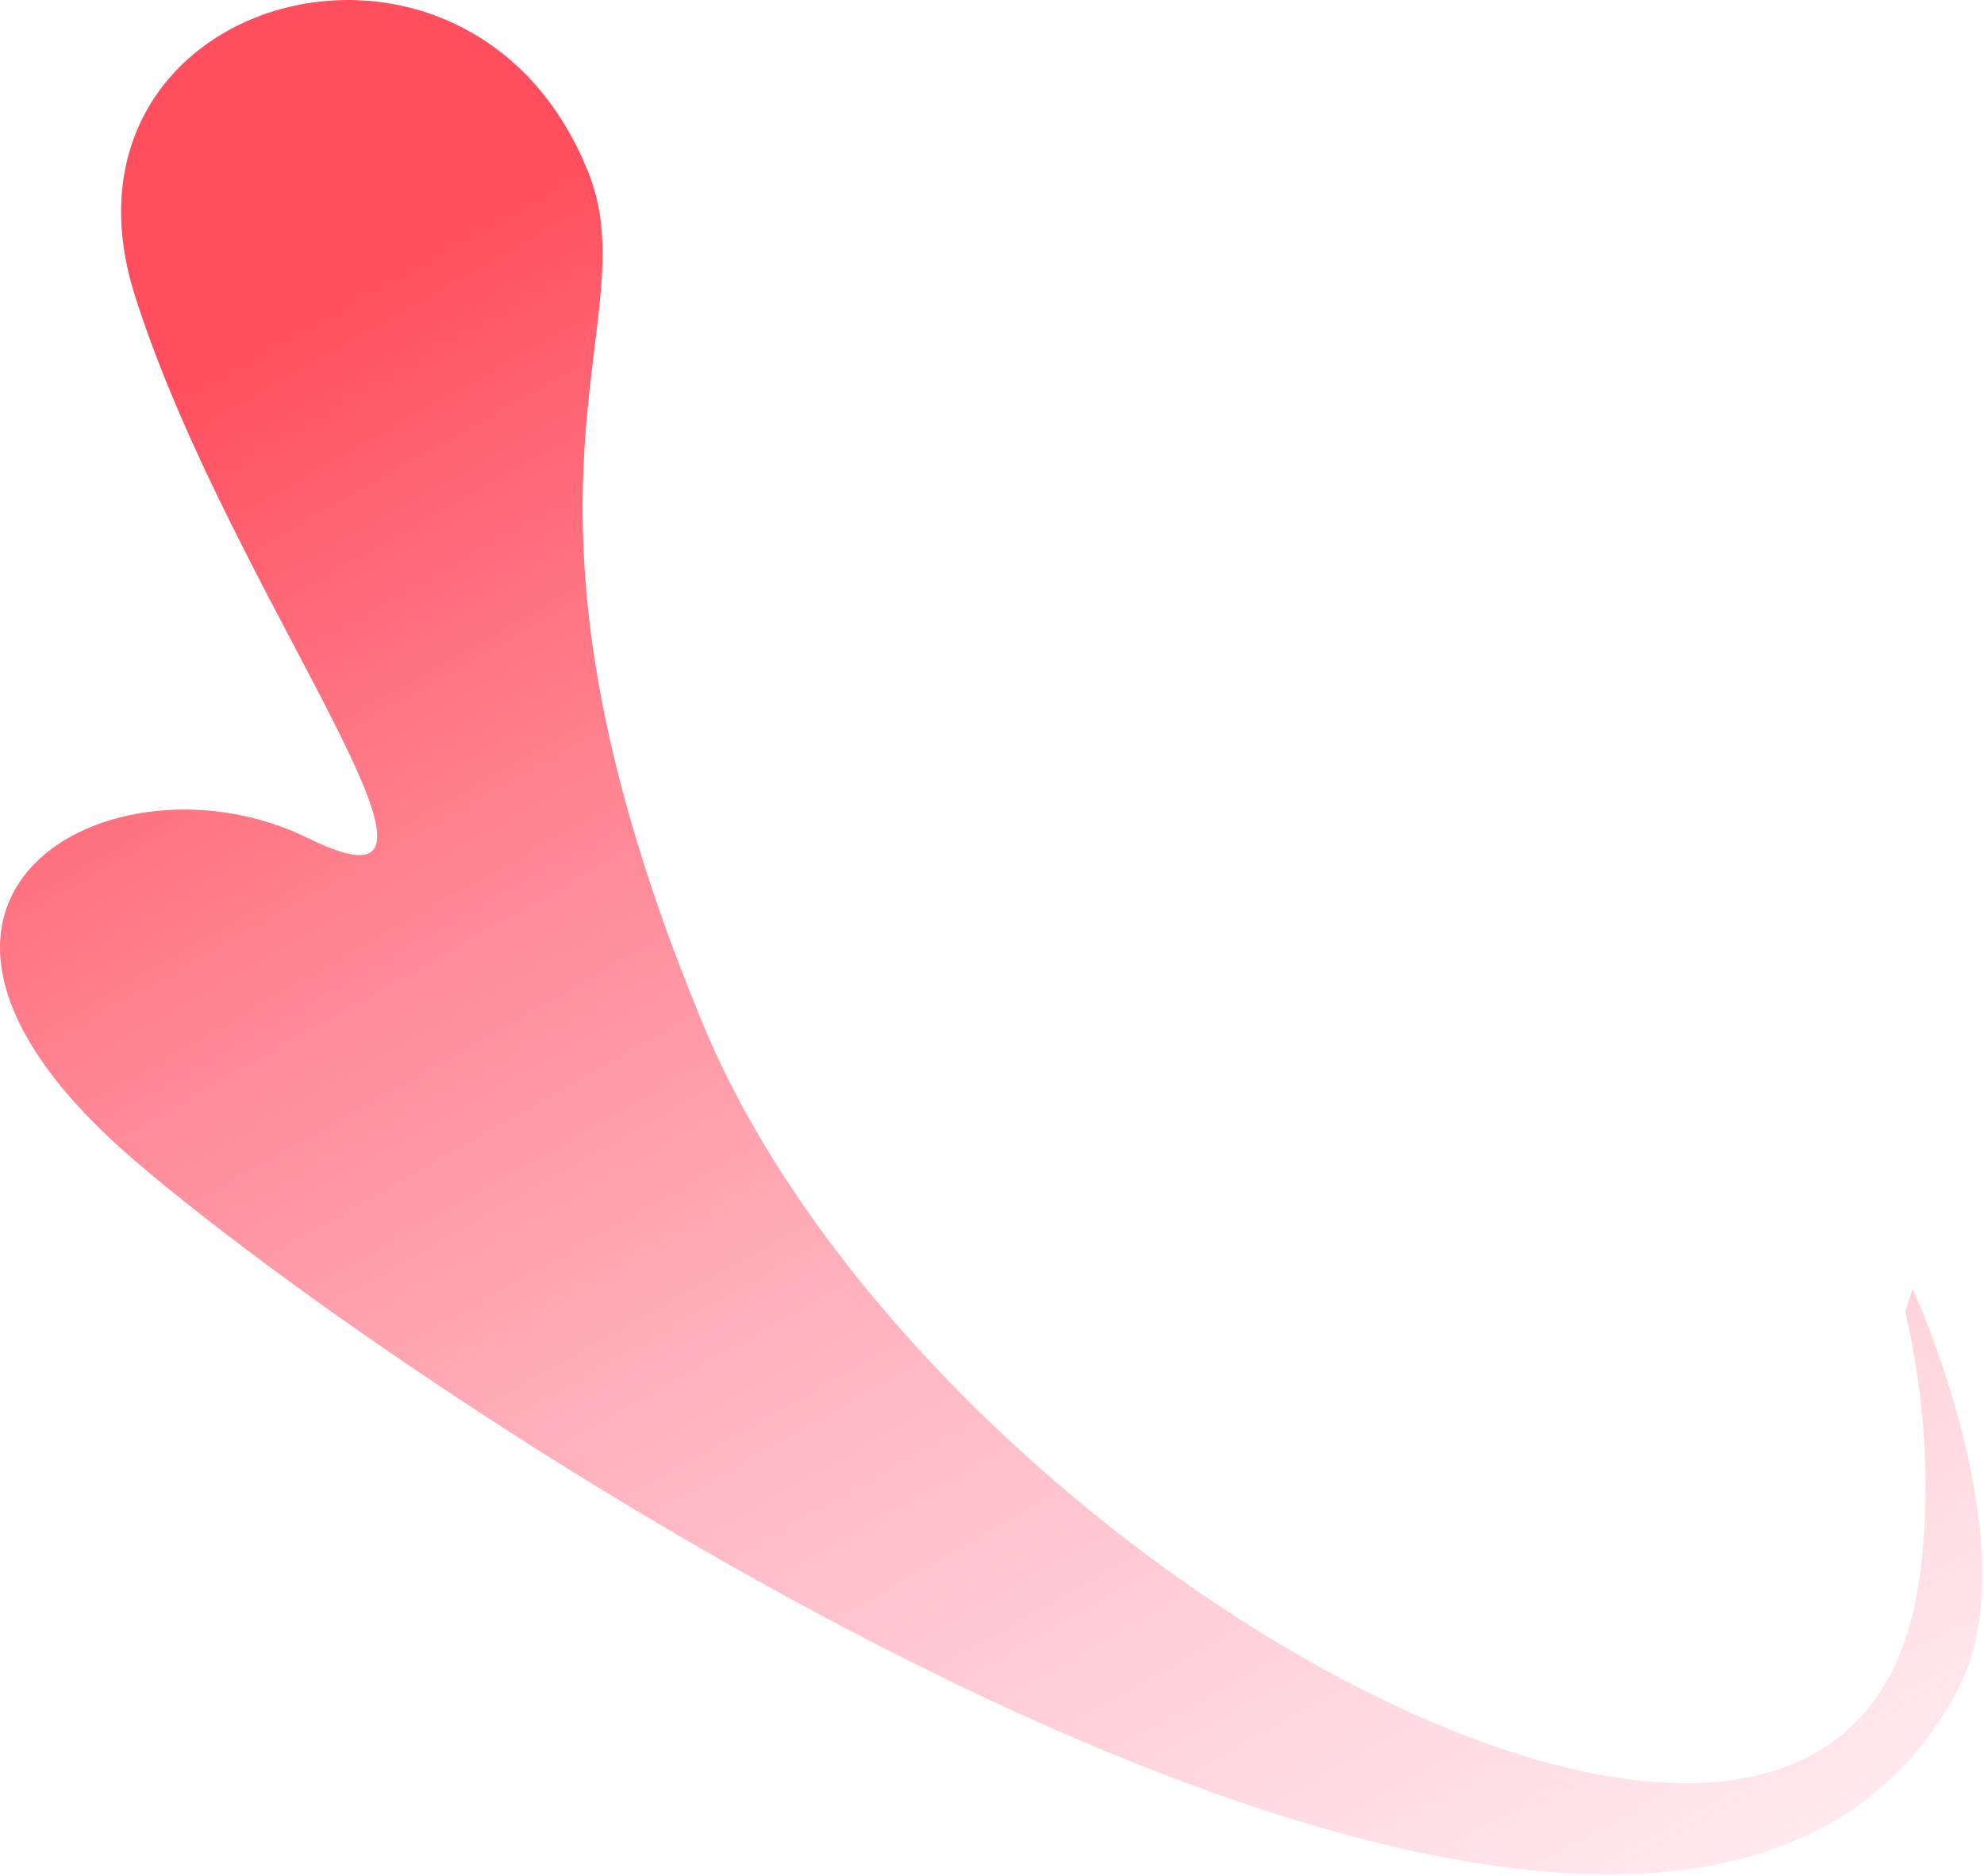
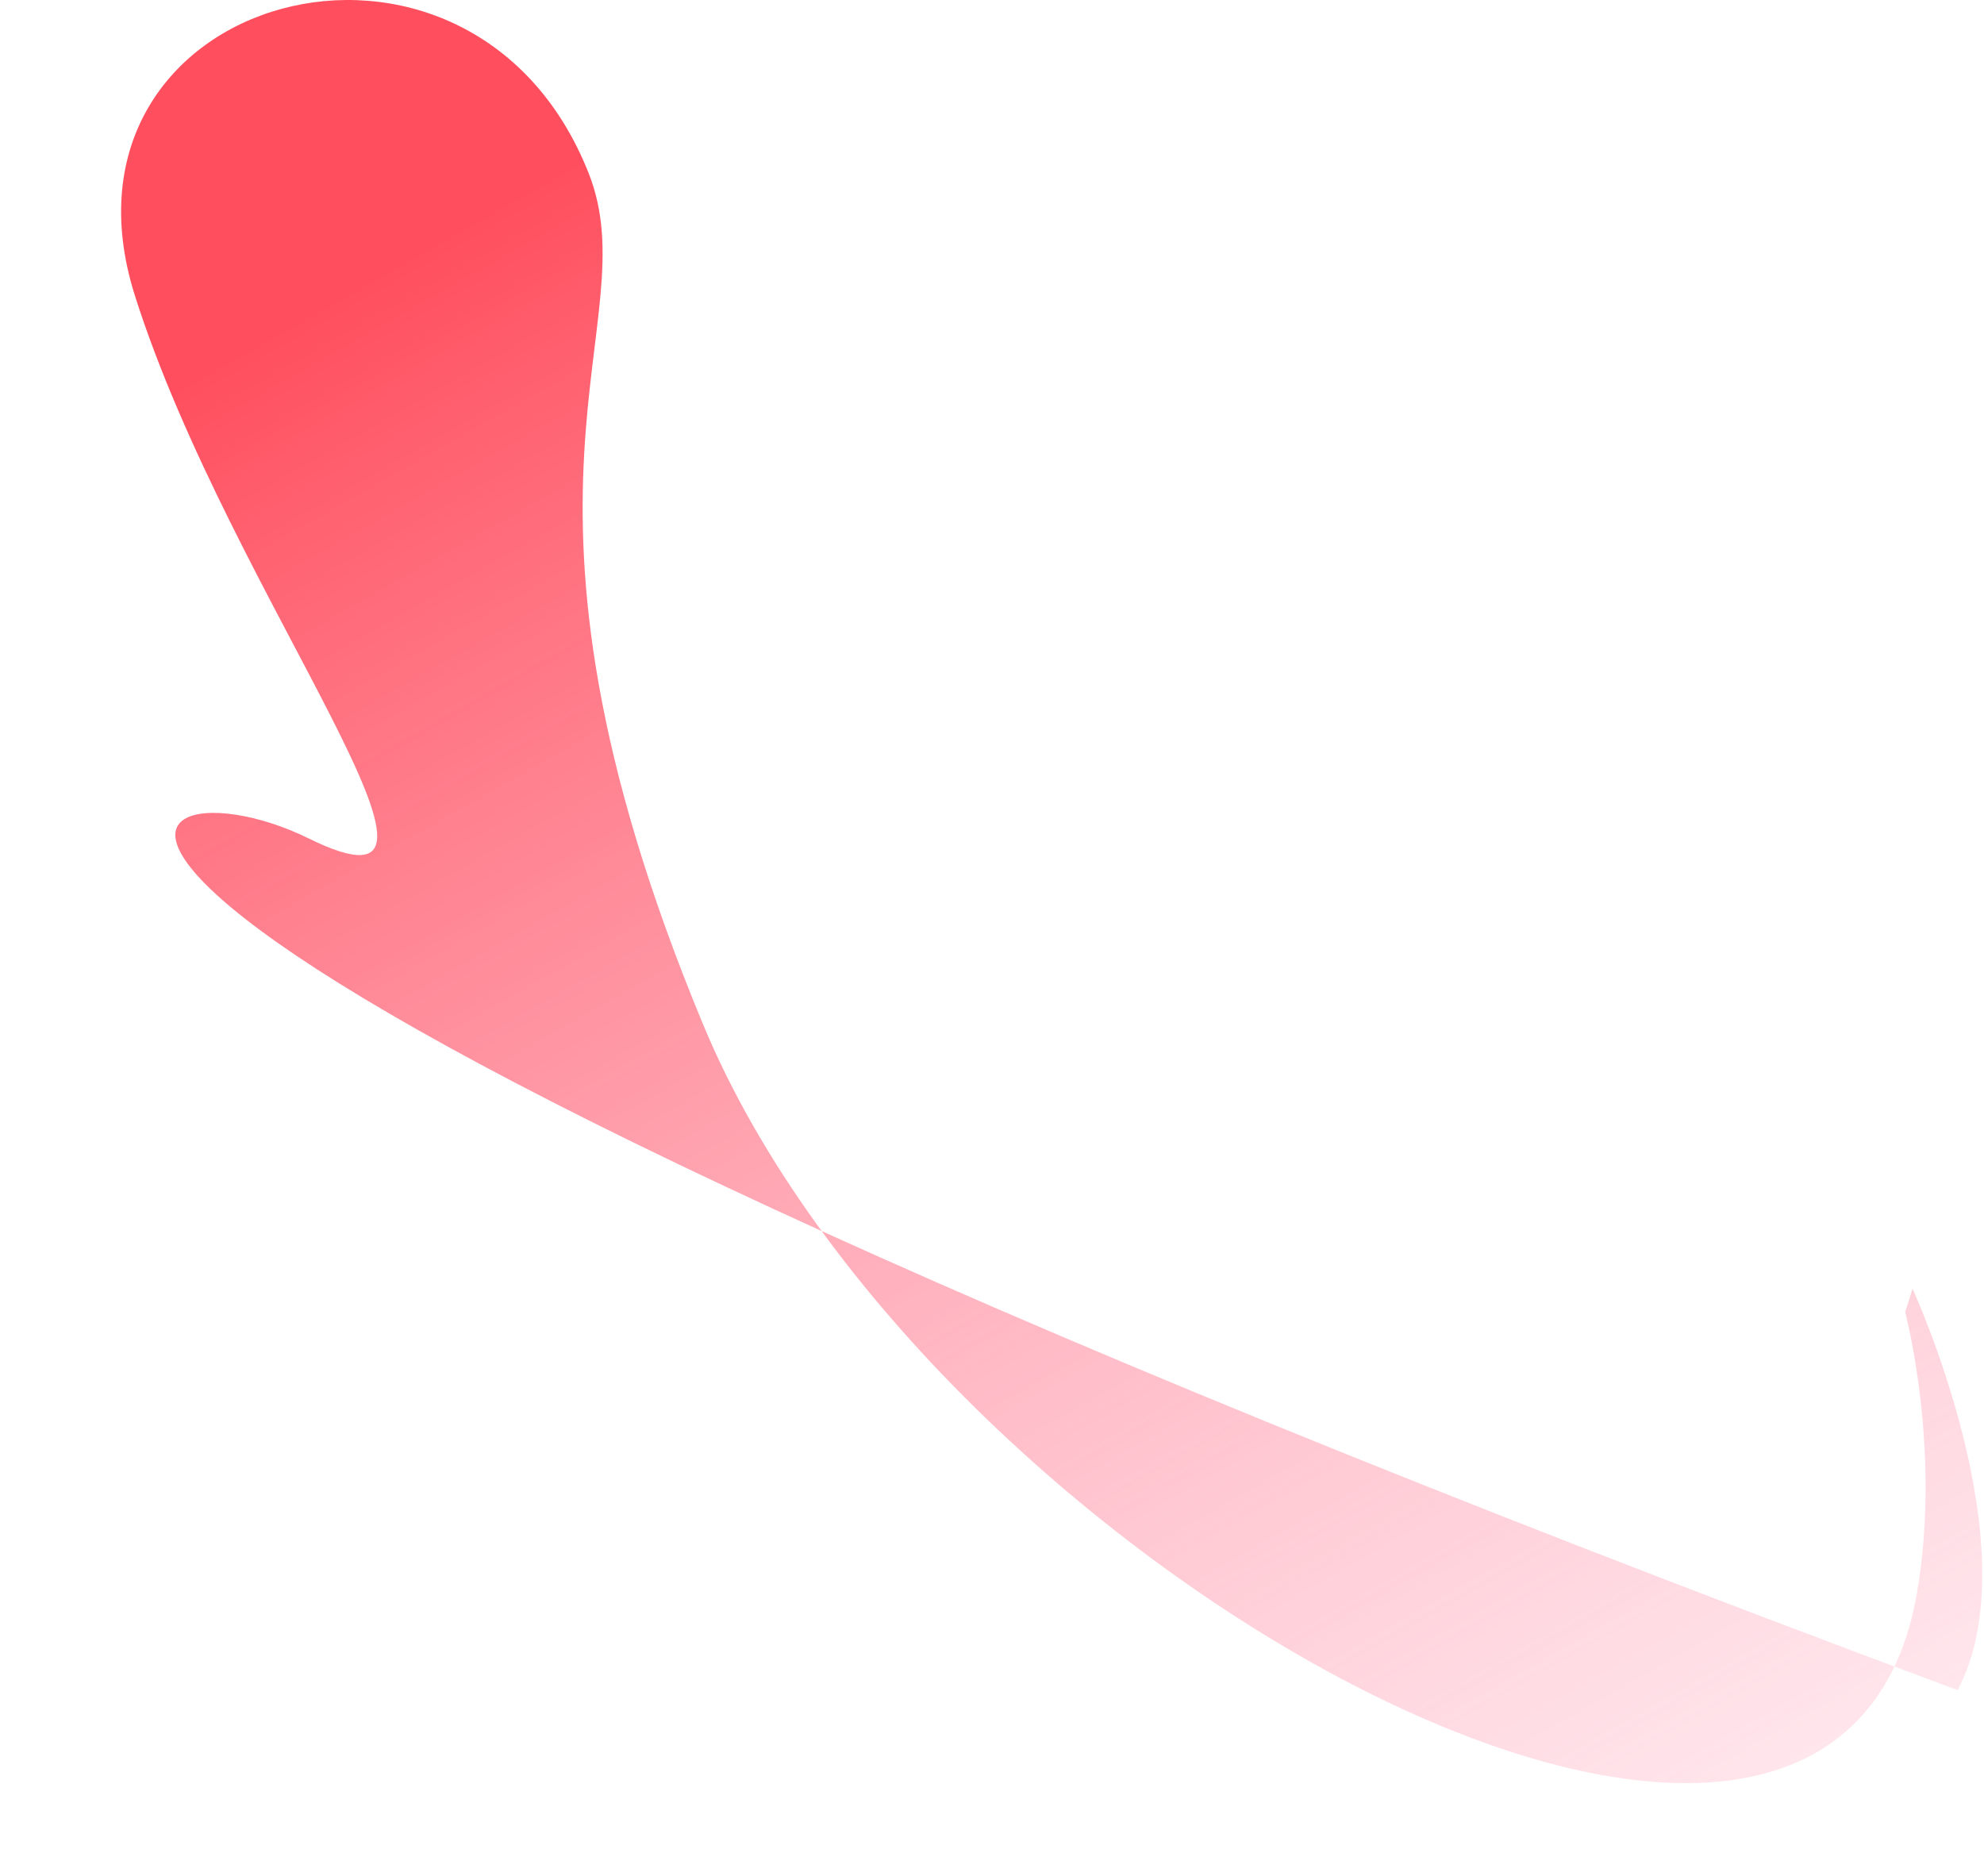
<svg xmlns="http://www.w3.org/2000/svg" fill="none" height="100%" overflow="visible" preserveAspectRatio="none" style="display: block;" viewBox="0 0 885 837" width="100%">
  <g id="Vector 1928" style="mix-blend-mode:overlay">
-     <path d="M855.111 710.576C866.158 646.451 849.837 585.28 849.837 585.28L853.129 574.899C853.129 574.899 906.679 691.203 873.216 753.937C743.552 997.018 196.776 634.944 60.171 517.787C-76.433 400.631 50.296 330.931 137.526 373.937C224.755 416.944 102.963 266.81 60.171 131.858C17.38 -3.094 209.941 -56.129 262.608 77.34C289.625 145.807 213.232 215.257 313.628 456.985C414.024 698.712 818.542 922.855 855.111 710.576Z" fill="url(#paint0_linear_0_23376)" />
+     <path d="M855.111 710.576C866.158 646.451 849.837 585.28 849.837 585.28L853.129 574.899C853.129 574.899 906.679 691.203 873.216 753.937C-76.433 400.631 50.296 330.931 137.526 373.937C224.755 416.944 102.963 266.81 60.171 131.858C17.38 -3.094 209.941 -56.129 262.608 77.34C289.625 145.807 213.232 215.257 313.628 456.985C414.024 698.712 818.542 922.855 855.111 710.576Z" fill="url(#paint0_linear_0_23376)" />
  </g>
  <defs>
    <linearGradient gradientUnits="userSpaceOnUse" id="paint0_linear_0_23376" x1="146.26" x2="615.176" y1="134.664" y2="961.402">
      <stop stop-color="#FF4F5E" />
      <stop offset="1" stop-color="#FF9DB7" stop-opacity="0.2" />
    </linearGradient>
  </defs>
</svg>